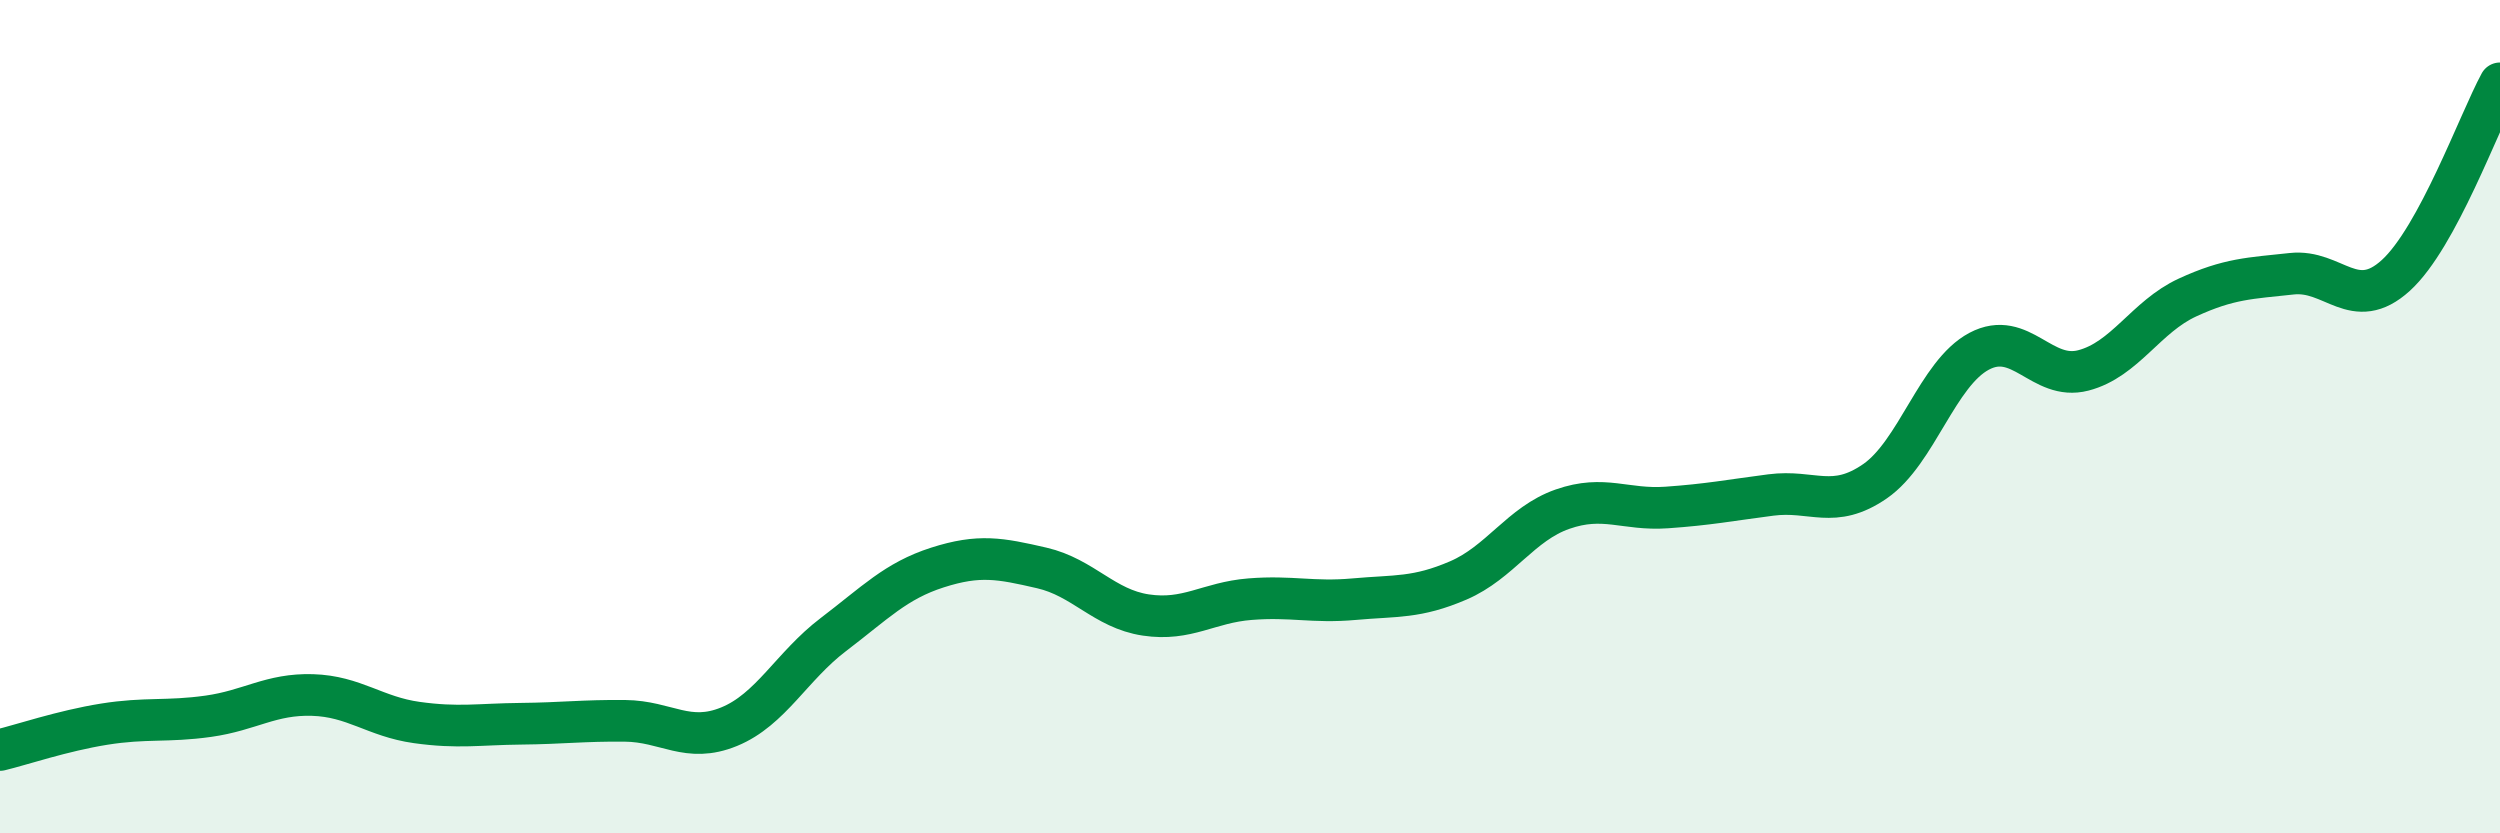
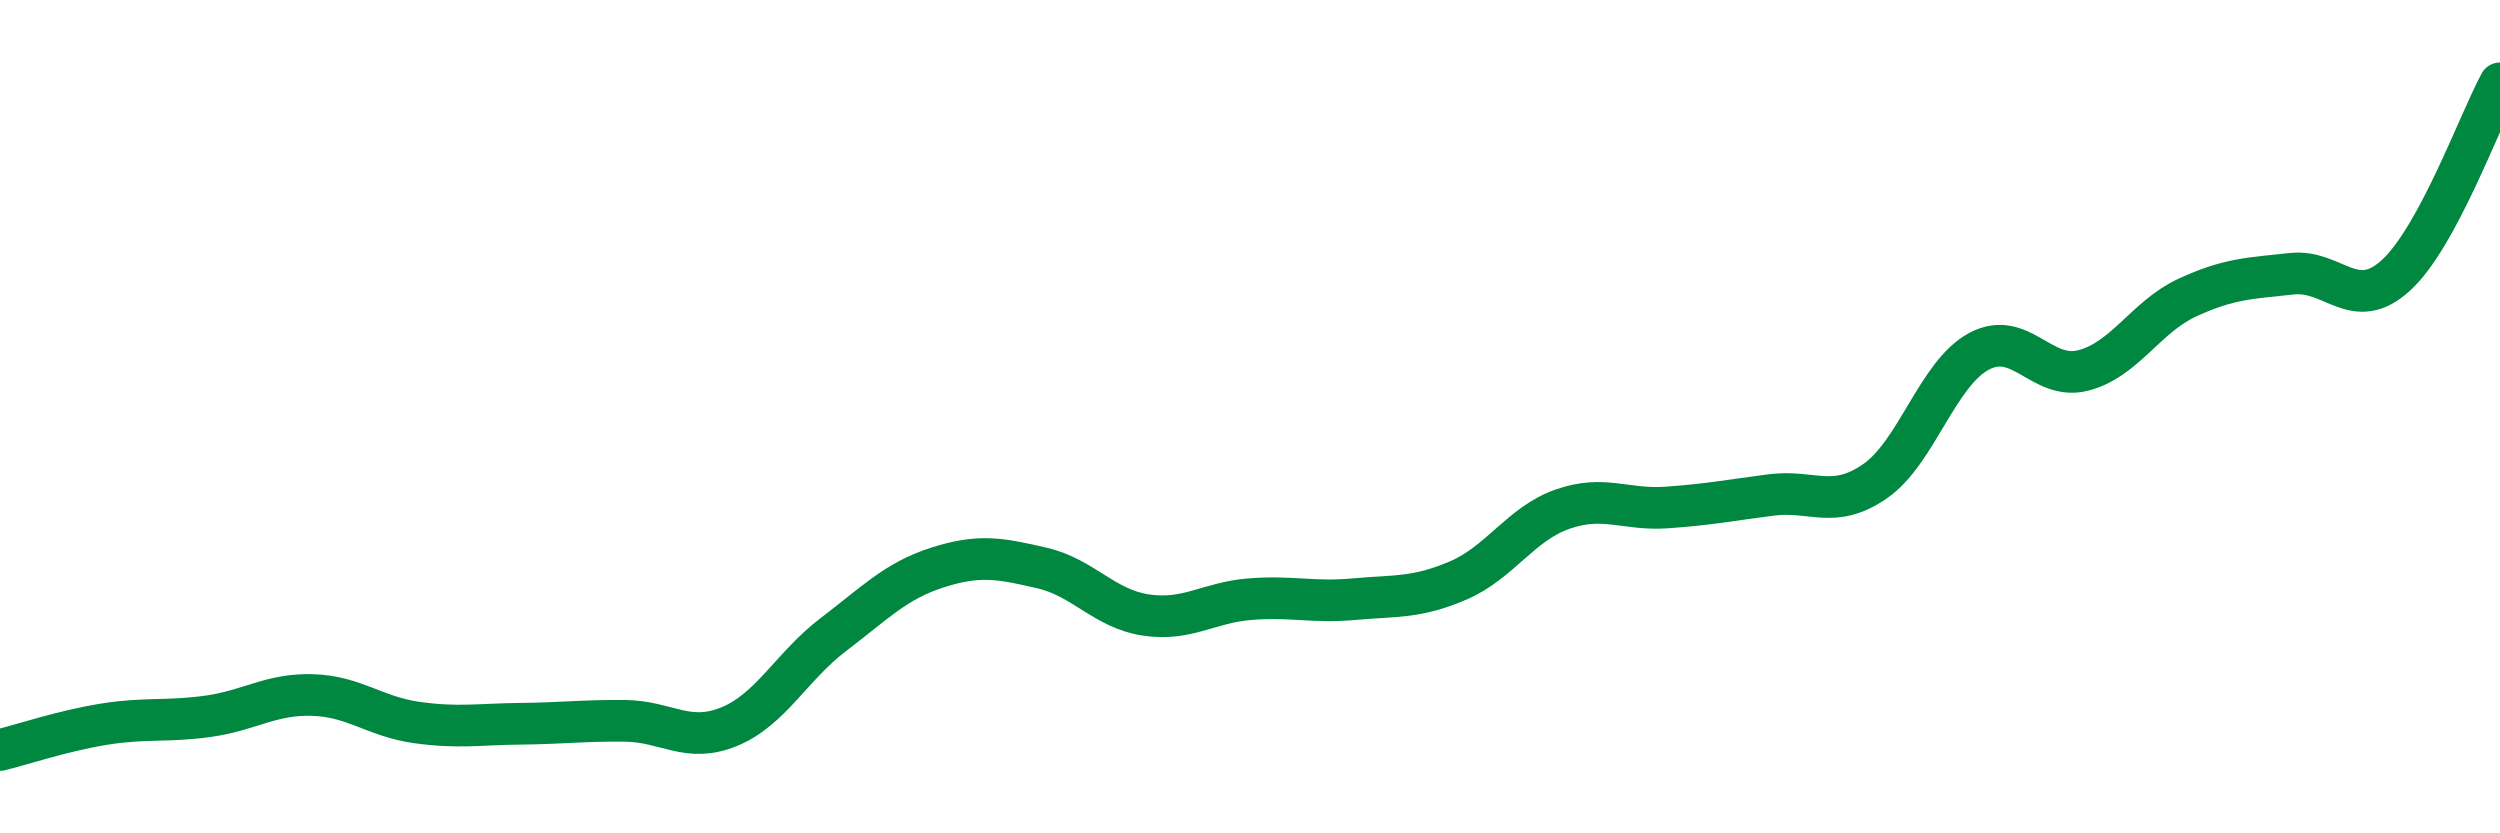
<svg xmlns="http://www.w3.org/2000/svg" width="60" height="20" viewBox="0 0 60 20">
-   <path d="M 0,18 C 0.5,17.88 1.5,17.54 2.5,17.38 C 3.5,17.22 4,17.33 5,17.19 C 6,17.05 6.5,16.65 7.5,16.68 C 8.5,16.71 9,17.2 10,17.34 C 11,17.48 11.5,17.38 12.5,17.37 C 13.5,17.36 14,17.29 15,17.3 C 16,17.31 16.5,17.85 17.5,17.44 C 18.5,17.03 19,15.99 20,15.23 C 21,14.47 21.5,13.94 22.5,13.62 C 23.5,13.3 24,13.4 25,13.63 C 26,13.86 26.5,14.61 27.5,14.76 C 28.5,14.91 29,14.46 30,14.38 C 31,14.3 31.5,14.47 32.5,14.38 C 33.5,14.29 34,14.36 35,13.93 C 36,13.5 36.5,12.57 37.5,12.22 C 38.5,11.87 39,12.25 40,12.18 C 41,12.11 41.5,12.01 42.5,11.88 C 43.5,11.75 44,12.24 45,11.55 C 46,10.86 46.5,8.96 47.5,8.43 C 48.5,7.9 49,9.15 50,8.89 C 51,8.63 51.5,7.6 52.5,7.14 C 53.5,6.68 54,6.68 55,6.57 C 56,6.46 56.5,7.52 57.5,6.61 C 58.5,5.7 59.5,2.92 60,2L60 20L0 20Z" fill="#008740" opacity="0.1" stroke-linecap="round" stroke-linejoin="round" />
  <path d="M 0,18 C 0.5,17.88 1.5,17.54 2.5,17.38 C 3.5,17.22 4,17.33 5,17.19 C 6,17.05 6.5,16.65 7.5,16.68 C 8.5,16.71 9,17.2 10,17.34 C 11,17.48 11.5,17.38 12.5,17.37 C 13.5,17.36 14,17.29 15,17.3 C 16,17.31 16.5,17.85 17.5,17.44 C 18.5,17.03 19,15.99 20,15.23 C 21,14.47 21.5,13.94 22.5,13.62 C 23.5,13.3 24,13.4 25,13.63 C 26,13.86 26.5,14.61 27.5,14.76 C 28.5,14.91 29,14.46 30,14.38 C 31,14.3 31.5,14.47 32.5,14.38 C 33.5,14.29 34,14.36 35,13.93 C 36,13.5 36.5,12.57 37.5,12.22 C 38.5,11.87 39,12.25 40,12.18 C 41,12.11 41.5,12.01 42.5,11.88 C 43.5,11.75 44,12.24 45,11.55 C 46,10.86 46.5,8.96 47.5,8.43 C 48.5,7.9 49,9.15 50,8.89 C 51,8.63 51.5,7.6 52.5,7.14 C 53.5,6.68 54,6.68 55,6.57 C 56,6.46 56.5,7.52 57.5,6.61 C 58.5,5.7 59.5,2.92 60,2" stroke="#008740" stroke-width="1" fill="none" stroke-linecap="round" stroke-linejoin="round" />
</svg>